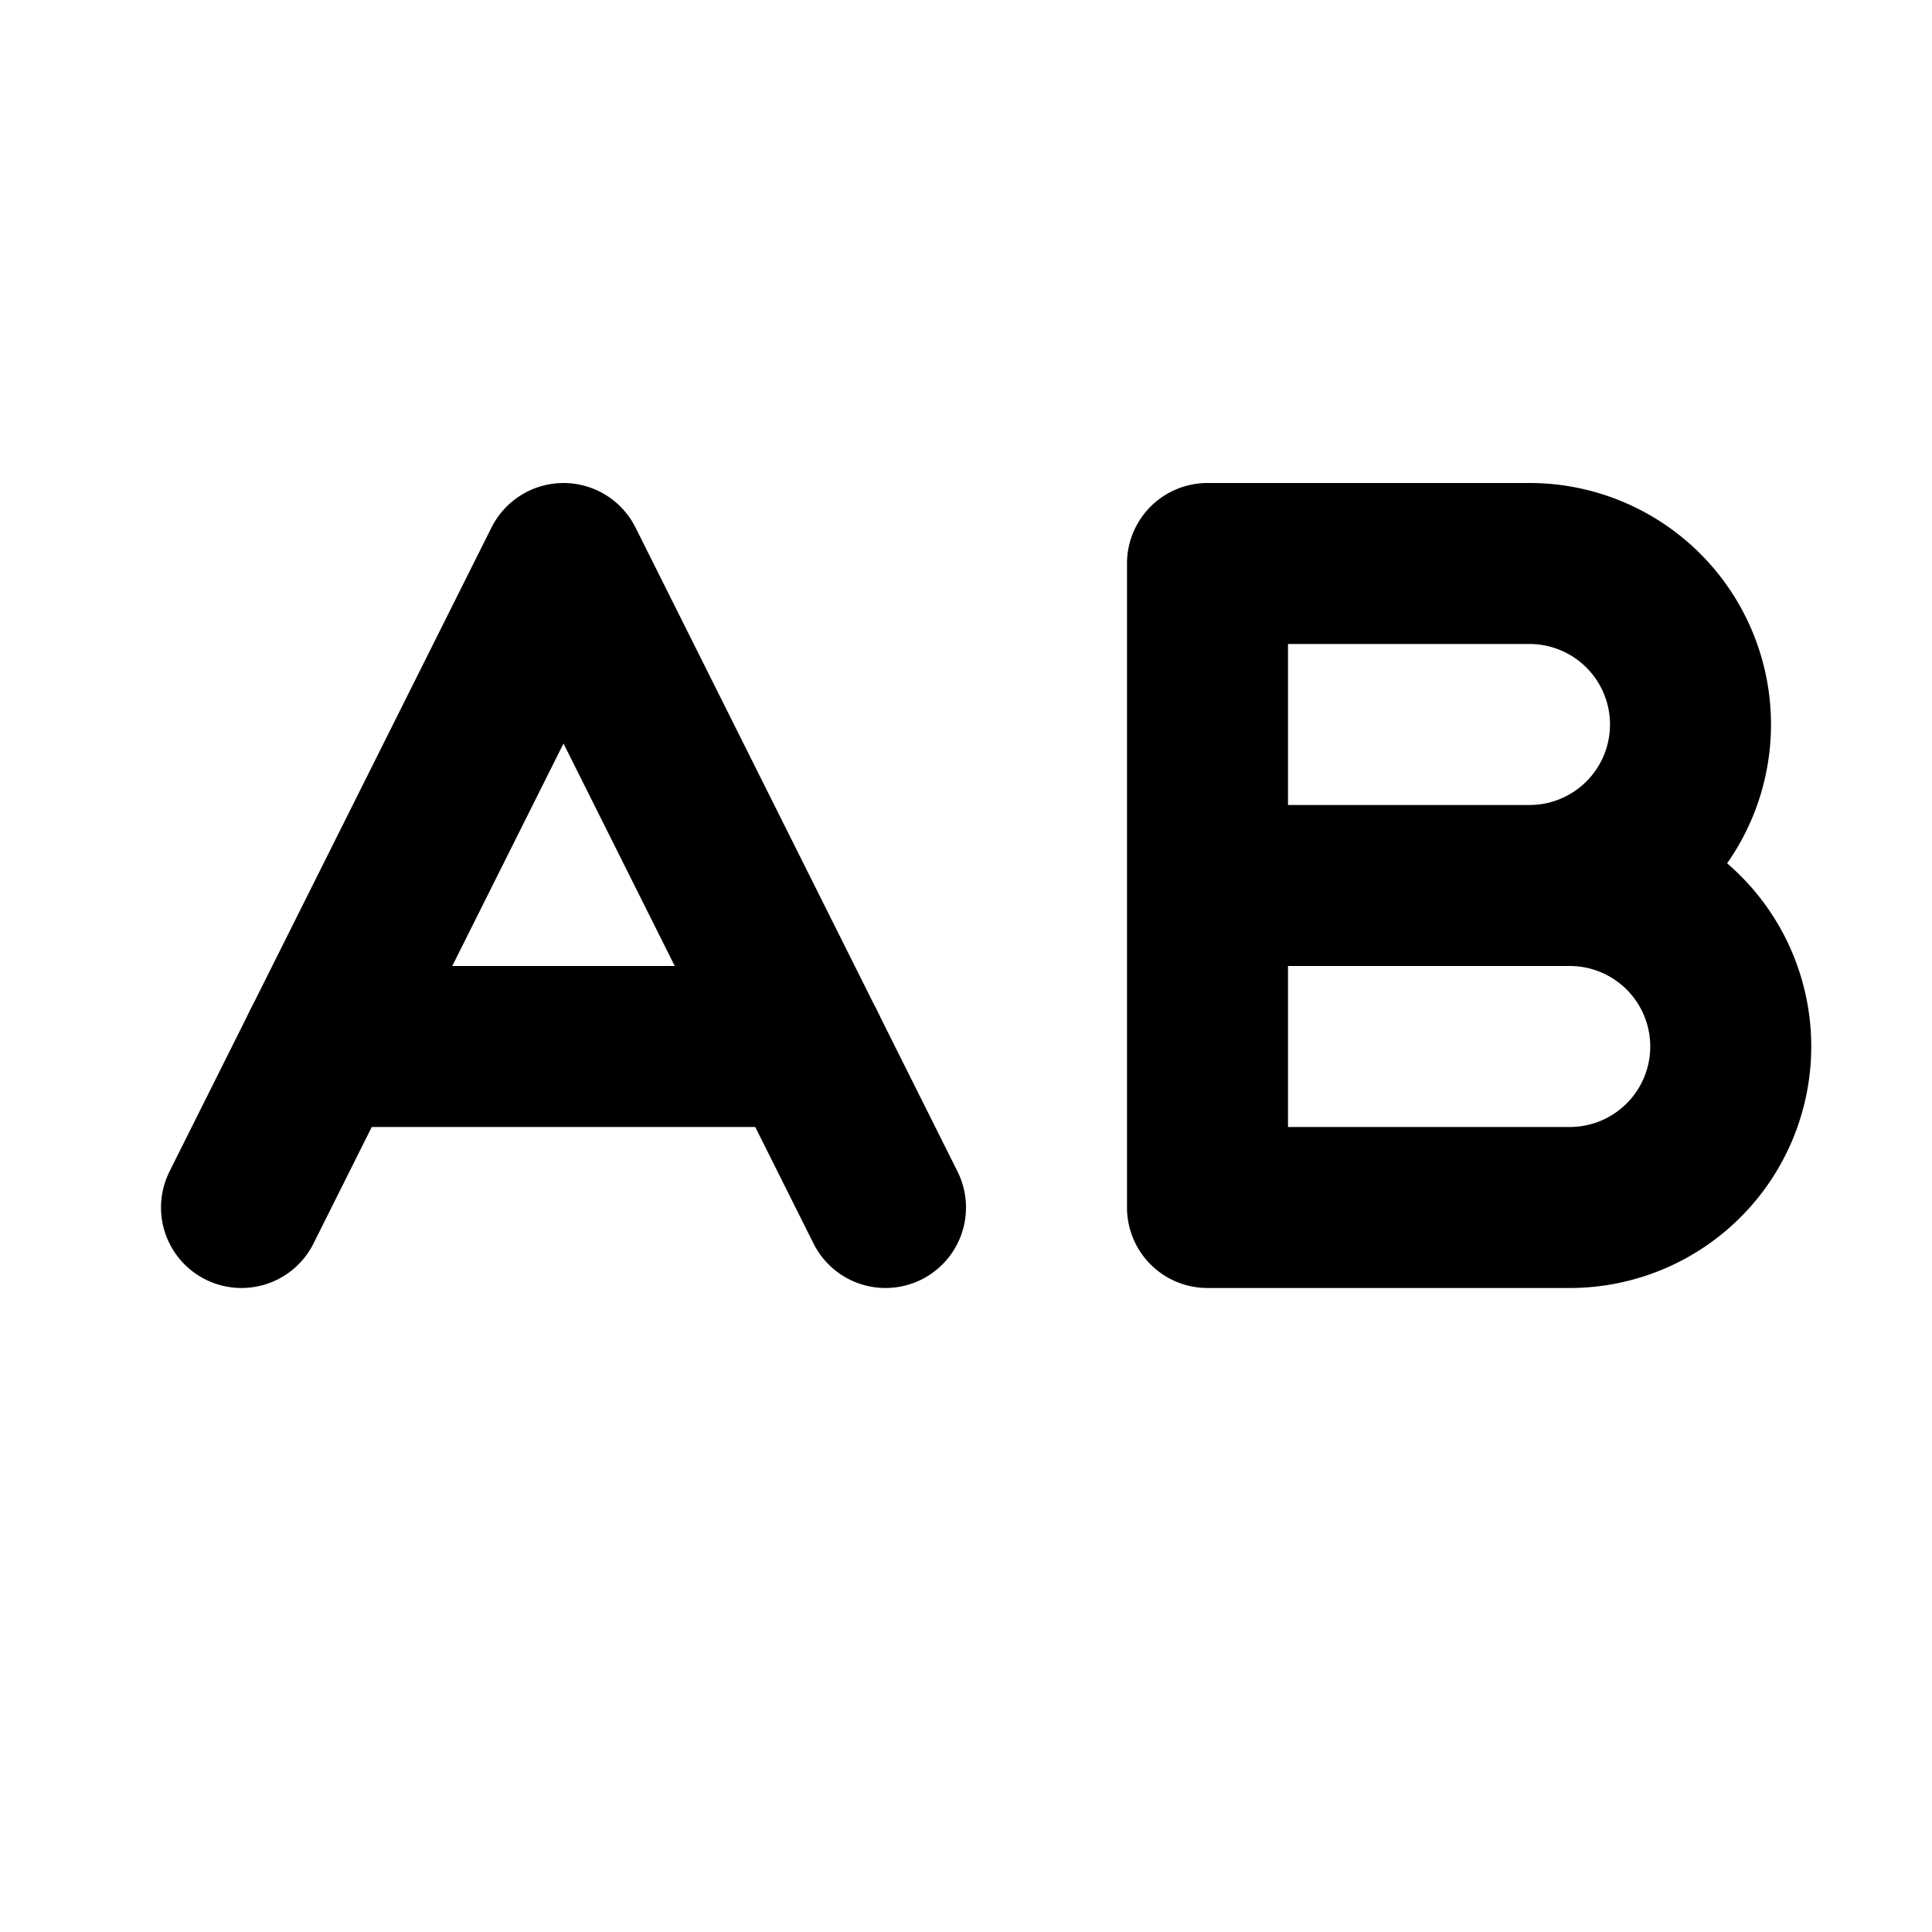
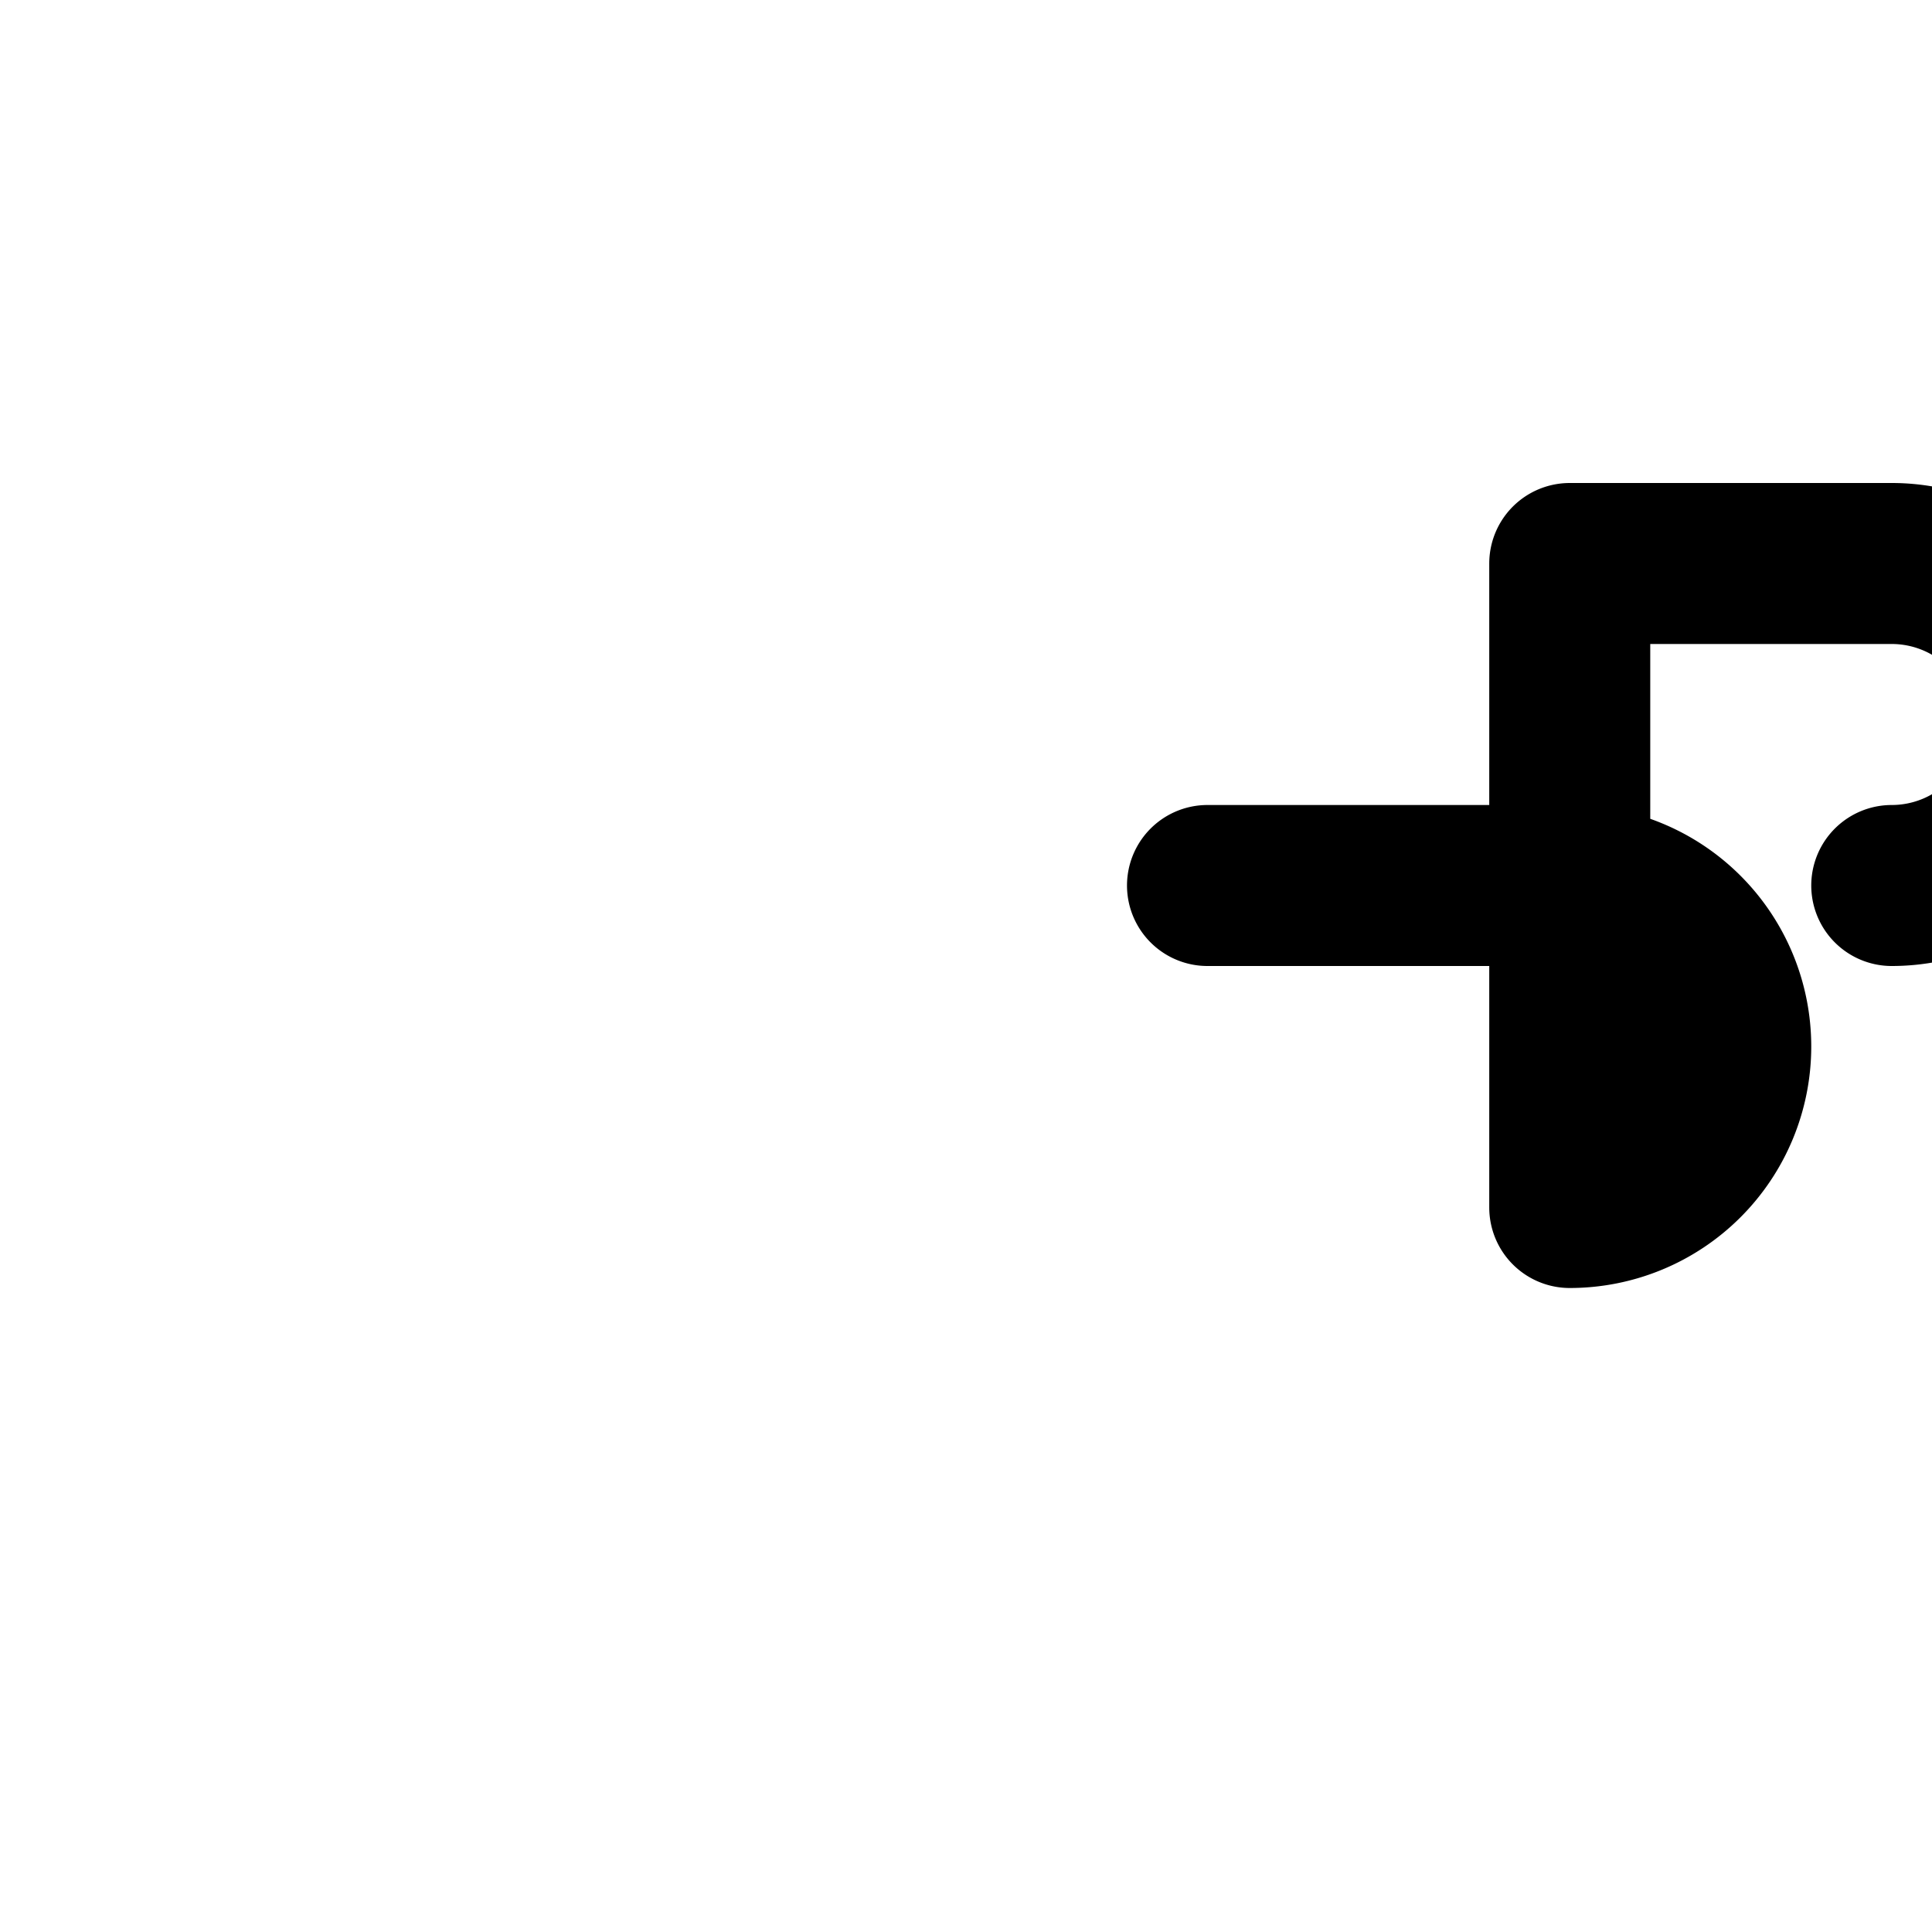
<svg xmlns="http://www.w3.org/2000/svg" viewBox="0 0 24 24" fill="none" stroke="currentColor" stroke-width="2" stroke-linecap="round" stroke-linejoin="round">
-   <path d="m3 15 4-8 4 8" />
-   <path d="M4 13h6" />
-   <path d="M15 11h4.5a2 2 0 0 1 0 4H15V7h4a2 2 0 0 1 0 4" />
+   <path d="M15 11h4.5a2 2 0 0 1 0 4V7h4a2 2 0 0 1 0 4" />
</svg>